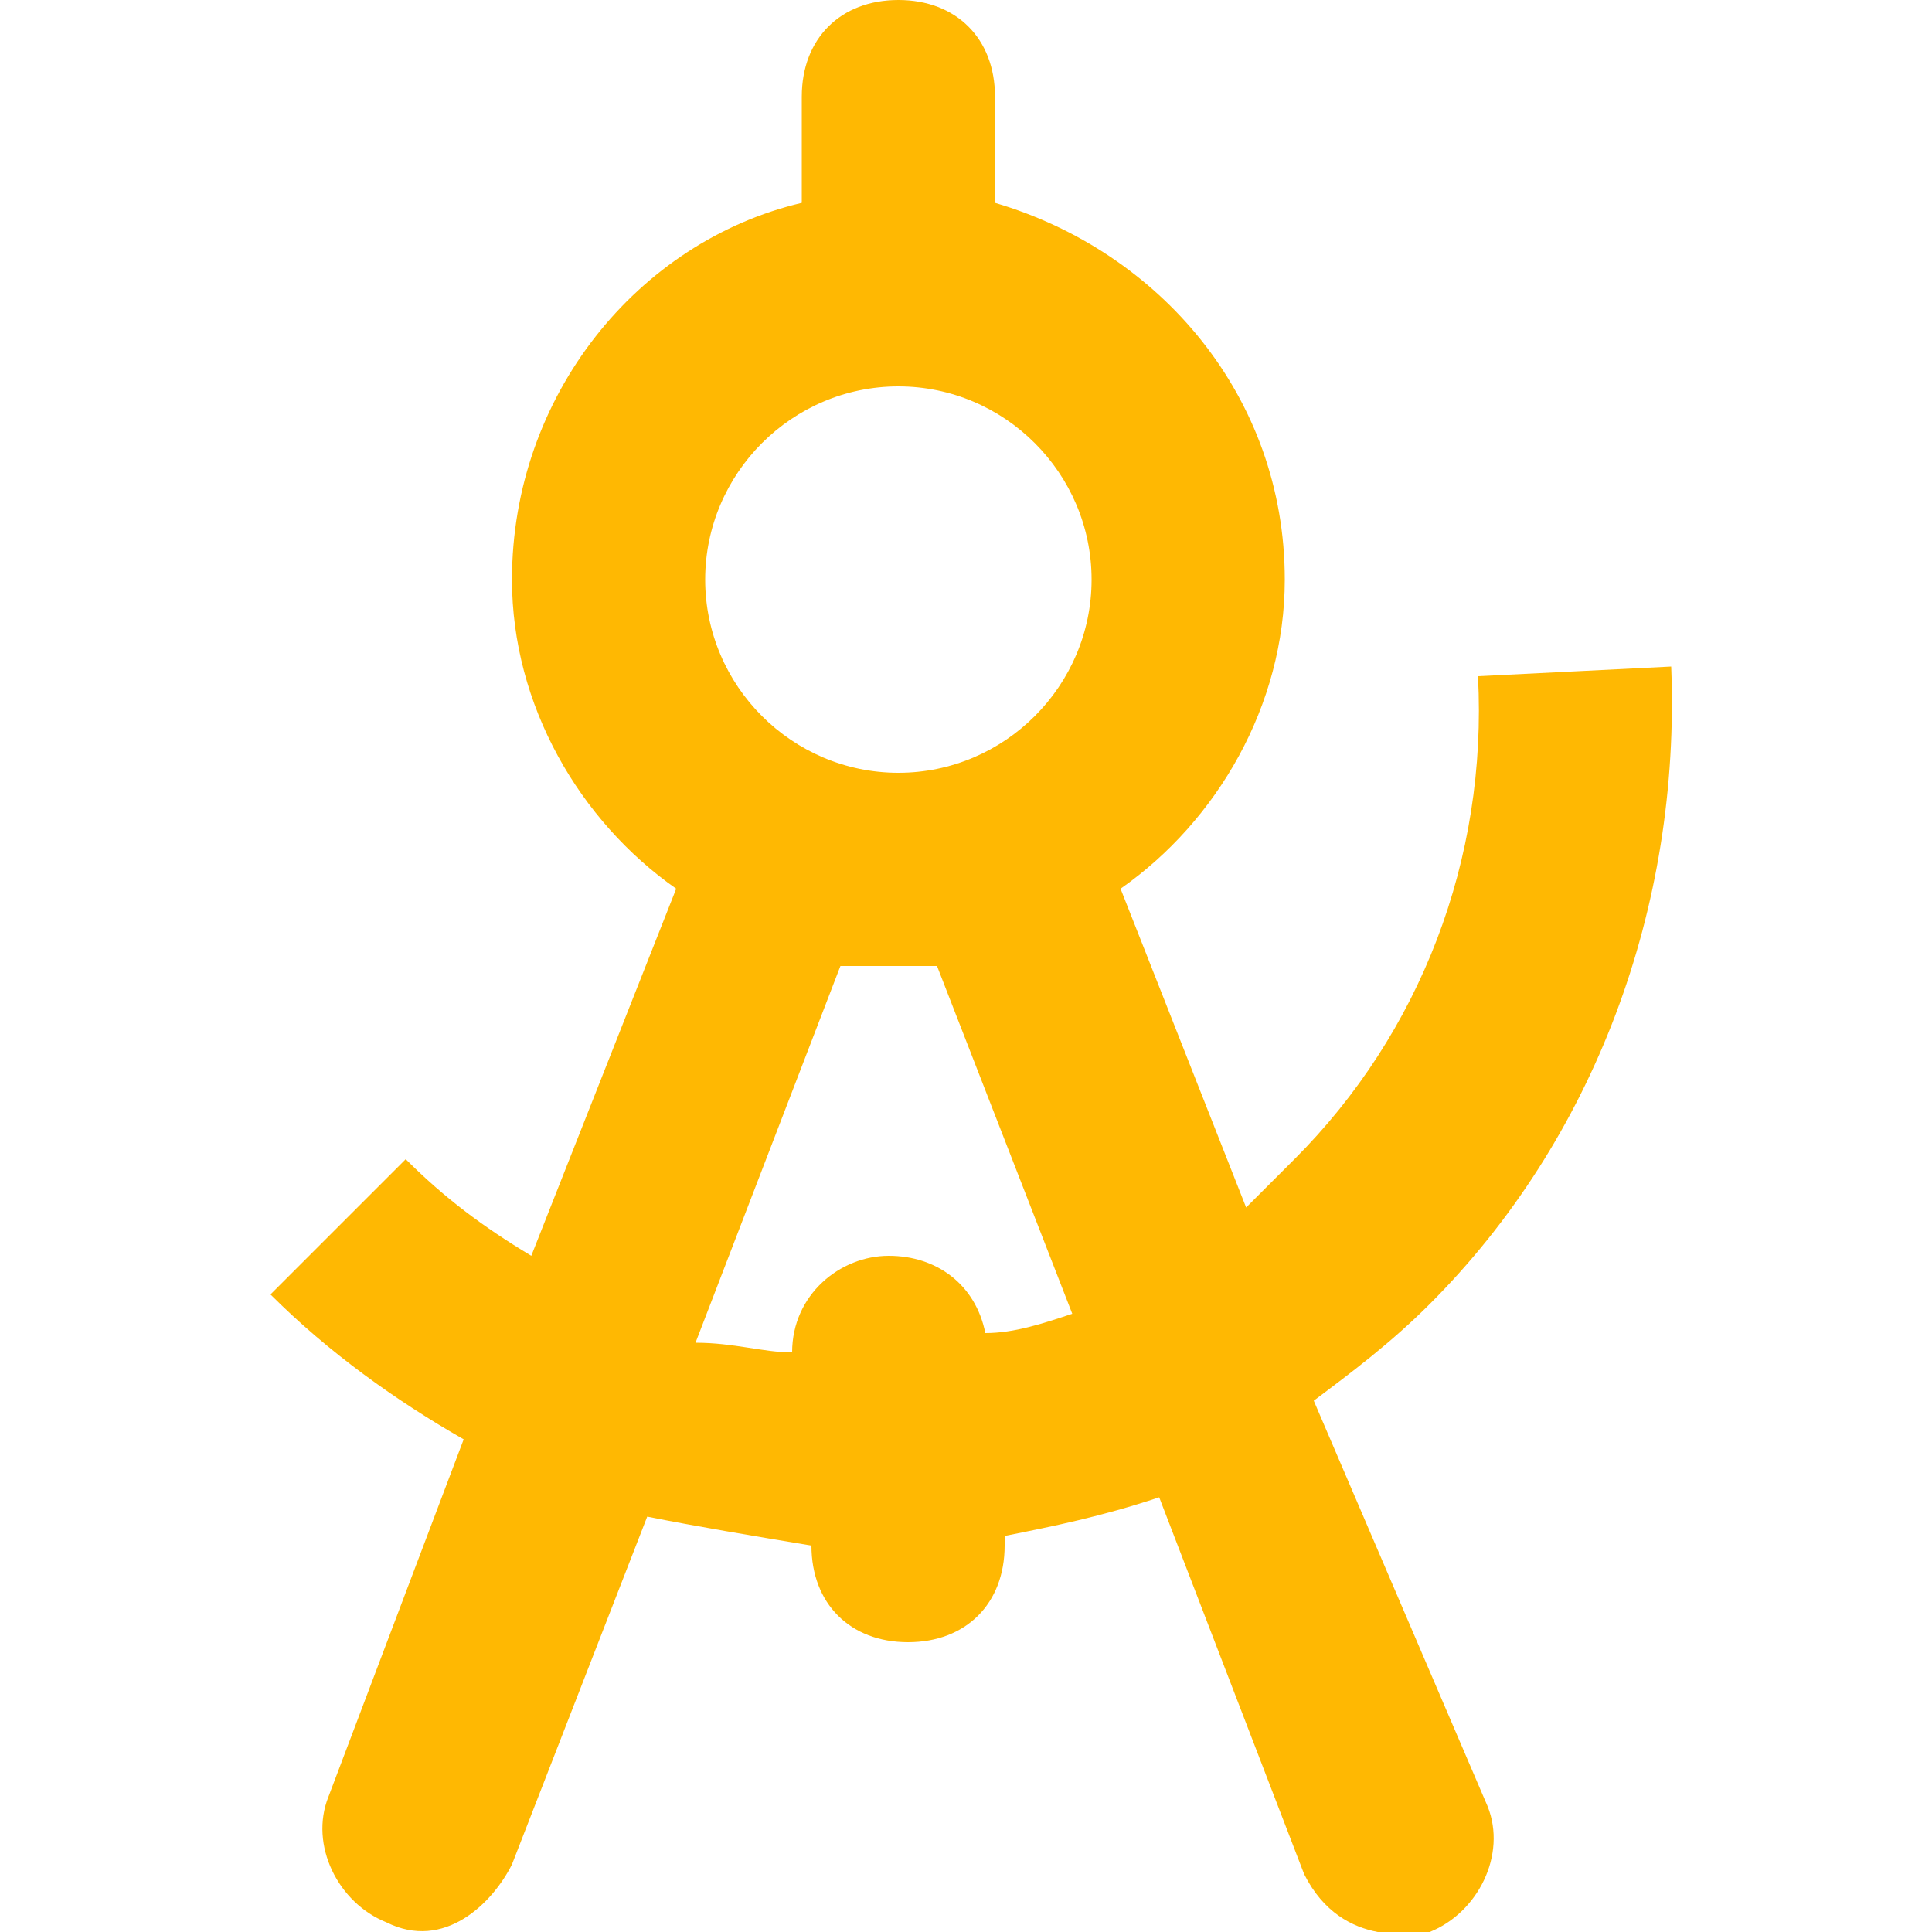
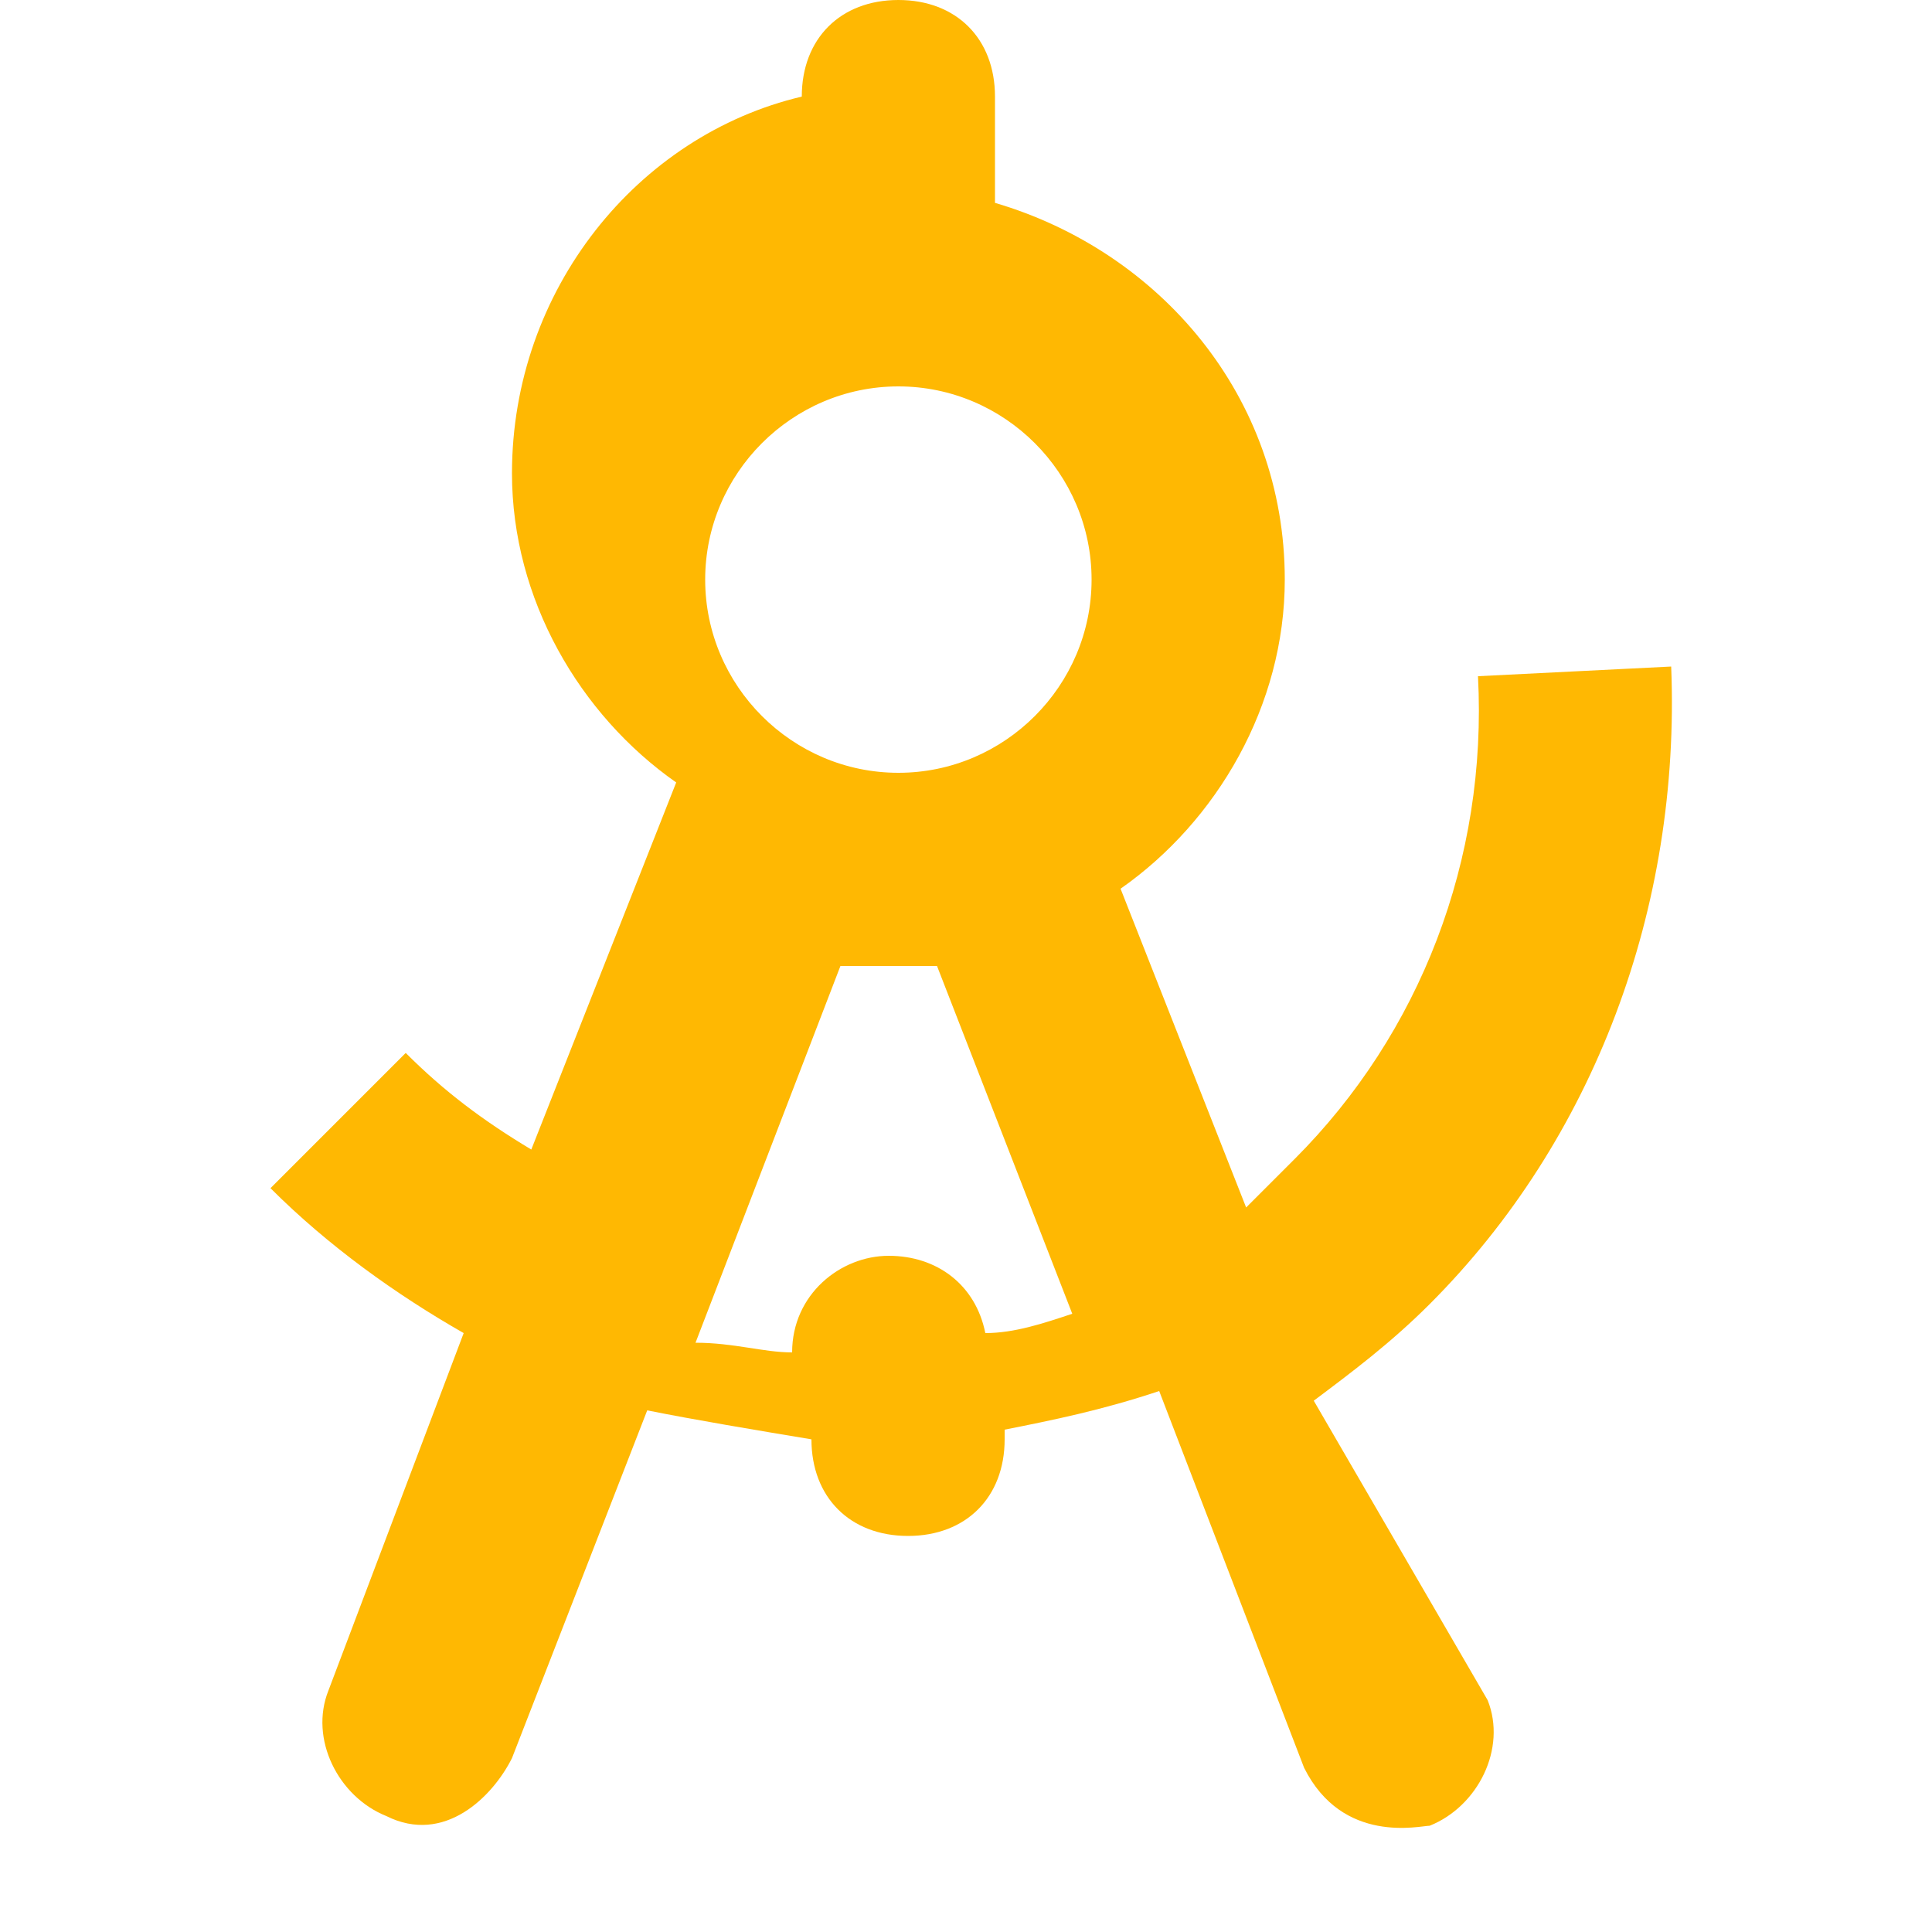
<svg xmlns="http://www.w3.org/2000/svg" height="100px" width="100px" fill="#ffb802" version="1.1" x="0px" y="0px" viewBox="0 0 20 20" enable-background="new 0 0 20 20" xml:space="preserve">
-   <path fill="#ffb802" d="M13.6,14.5c0.4-0.3,0.8-0.6,1.2-1c1.7-1.7,2.6-4.1,2.5-6.6l-2,0.1c0.1,1.9-0.6,3.7-1.9,5  c-0.2,0.2-0.3,0.3-0.5,0.5l-1.3-3.3c1-0.7,1.7-1.9,1.7-3.2c0-1.9-1.3-3.4-3-3.9V1c0-0.6-0.4-1-1-1c-0.6,0-1,0.4-1,1v1.1  c-1.7,0.4-3,2-3,3.9c0,1.3,0.7,2.5,1.7,3.2l-1.5,3.8c-0.5-0.3-0.9-0.6-1.3-1l-1.4,1.4c0.6,0.6,1.3,1.1,2,1.5l-1.4,3.7  c-0.2,0.5,0.1,1.1,0.6,1.3c0.6,0.3,1.1-0.2,1.3-0.6l1.4-3.6c0.5,0.1,1.1,0.2,1.7,0.3v0c0,0.6,0.4,1,1,1c0.6,0,1-0.4,1-1v-0.1  c0.5-0.1,1-0.2,1.6-0.4l1.5,3.9c0.4,0.8,1.2,0.6,1.3,0.6c0.5-0.2,0.8-0.8,0.6-1.3L13.6,14.5z M10.2,13.8c-0.1-0.5-0.5-0.8-1-0.8  c-0.5,0-1,0.4-1,1c-0.3,0-0.6-0.1-1-0.1l1.5-3.9c0.2,0,0.3,0,0.5,0c0.2,0,0.3,0,0.5,0l1.4,3.6C10.8,13.7,10.5,13.8,10.2,13.8z   M9.3,8c-1.1,0-2-0.9-2-2c0-1.1,0.9-2,2-2c1.1,0,2,0.9,2,2C11.3,7.1,10.4,8,9.3,8z" />
+   <path fill="#ffb802" d="M13.6,14.5c0.4-0.3,0.8-0.6,1.2-1c1.7-1.7,2.6-4.1,2.5-6.6l-2,0.1c0.1,1.9-0.6,3.7-1.9,5  c-0.2,0.2-0.3,0.3-0.5,0.5l-1.3-3.3c1-0.7,1.7-1.9,1.7-3.2c0-1.9-1.3-3.4-3-3.9V1c0-0.6-0.4-1-1-1c-0.6,0-1,0.4-1,1c-1.7,0.4-3,2-3,3.9c0,1.3,0.7,2.5,1.7,3.2l-1.5,3.8c-0.5-0.3-0.9-0.6-1.3-1l-1.4,1.4c0.6,0.6,1.3,1.1,2,1.5l-1.4,3.7  c-0.2,0.5,0.1,1.1,0.6,1.3c0.6,0.3,1.1-0.2,1.3-0.6l1.4-3.6c0.5,0.1,1.1,0.2,1.7,0.3v0c0,0.6,0.4,1,1,1c0.6,0,1-0.4,1-1v-0.1  c0.5-0.1,1-0.2,1.6-0.4l1.5,3.9c0.4,0.8,1.2,0.6,1.3,0.6c0.5-0.2,0.8-0.8,0.6-1.3L13.6,14.5z M10.2,13.8c-0.1-0.5-0.5-0.8-1-0.8  c-0.5,0-1,0.4-1,1c-0.3,0-0.6-0.1-1-0.1l1.5-3.9c0.2,0,0.3,0,0.5,0c0.2,0,0.3,0,0.5,0l1.4,3.6C10.8,13.7,10.5,13.8,10.2,13.8z   M9.3,8c-1.1,0-2-0.9-2-2c0-1.1,0.9-2,2-2c1.1,0,2,0.9,2,2C11.3,7.1,10.4,8,9.3,8z" />
</svg>